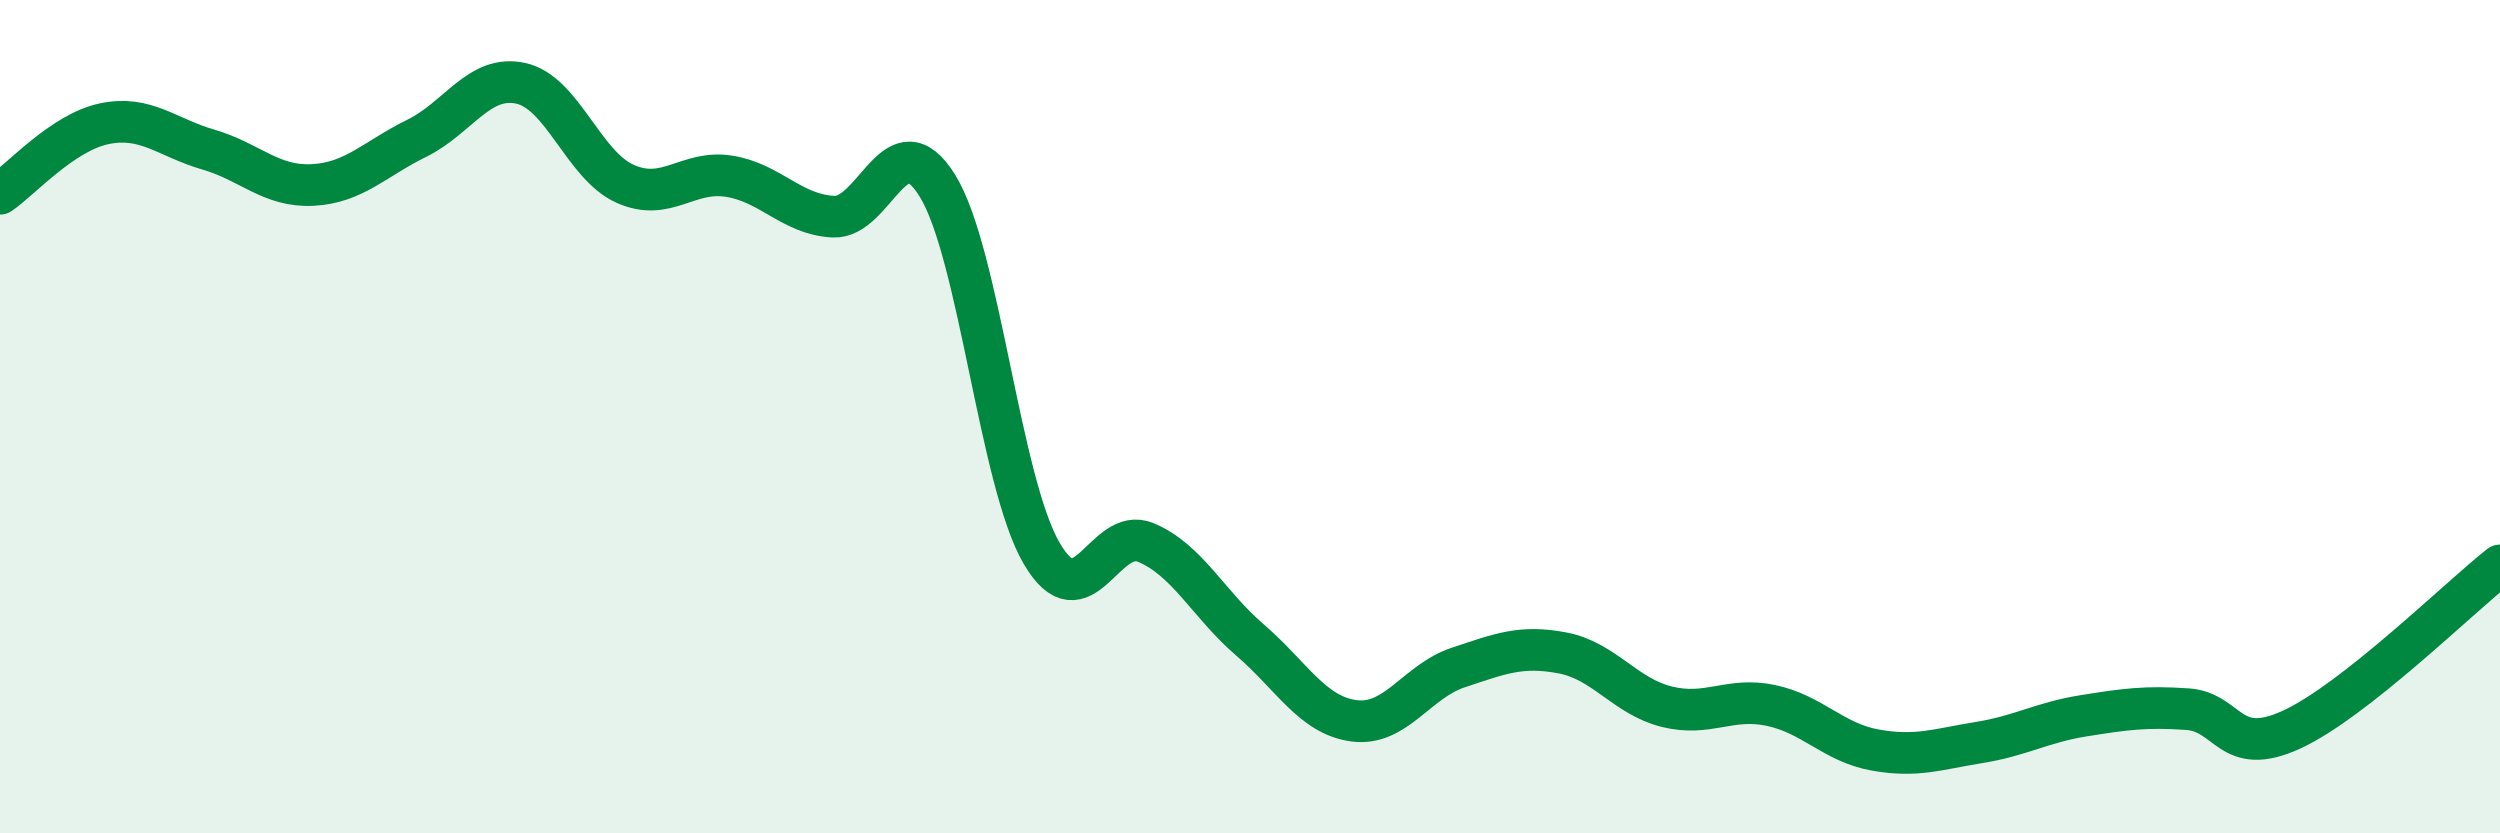
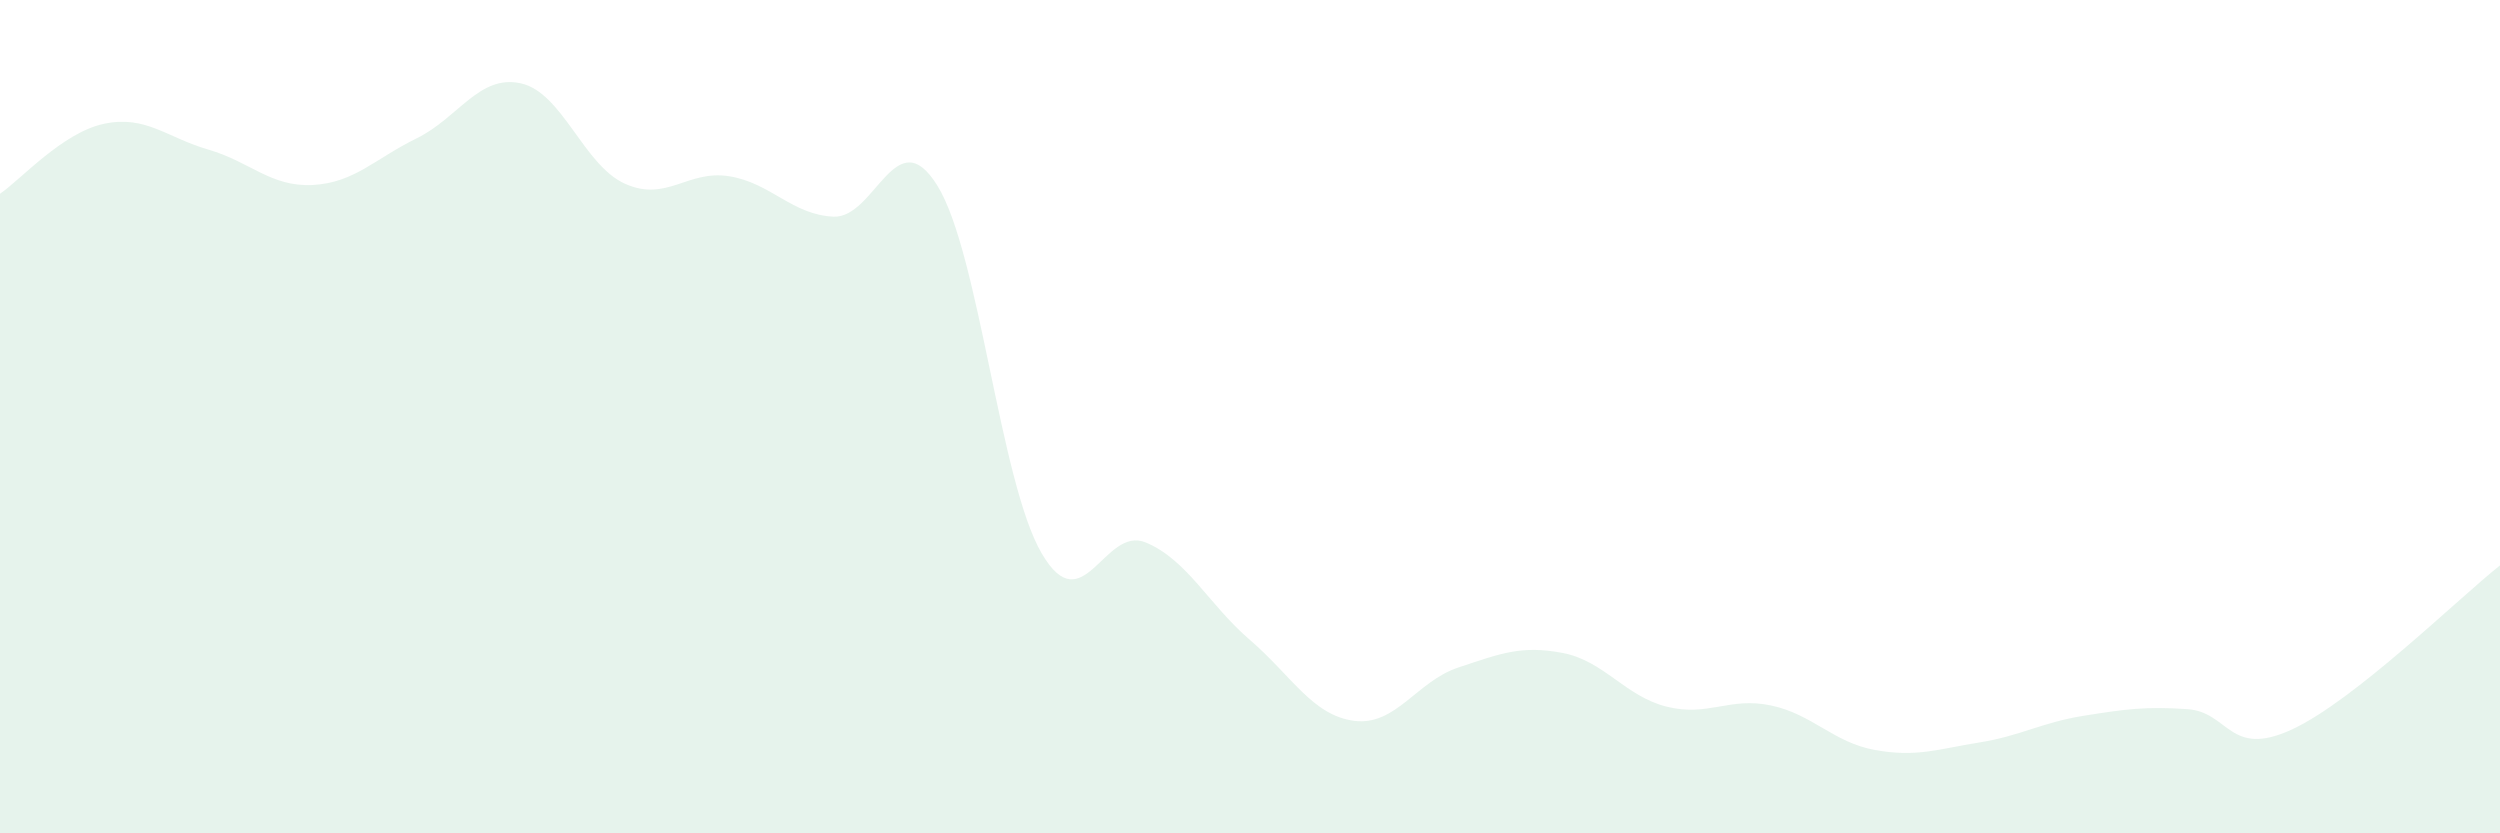
<svg xmlns="http://www.w3.org/2000/svg" width="60" height="20" viewBox="0 0 60 20">
  <path d="M 0,4.65 C 0.5,4.31 1.5,3.18 2.5,2.97 C 3.5,2.76 4,3.3 5,3.59 C 6,3.88 6.5,4.49 7.5,4.44 C 8.5,4.39 9,3.81 10,3.32 C 11,2.83 11.5,1.78 12.5,2 C 13.5,2.22 14,3.96 15,4.41 C 16,4.86 16.5,4.07 17.5,4.23 C 18.5,4.39 19,5.15 20,5.2 C 21,5.25 21.5,2.84 22.5,4.46 C 23.5,6.08 24,11.57 25,13.28 C 26,14.99 26.5,12.6 27.5,13.02 C 28.5,13.44 29,14.5 30,15.36 C 31,16.22 31.5,17.17 32.5,17.3 C 33.5,17.43 34,16.35 35,16.02 C 36,15.69 36.5,15.48 37.5,15.67 C 38.5,15.86 39,16.71 40,16.96 C 41,17.21 41.5,16.72 42.5,16.93 C 43.5,17.14 44,17.82 45,18 C 46,18.18 46.5,17.98 47.5,17.82 C 48.5,17.66 49,17.34 50,17.18 C 51,17.02 51.5,16.95 52.5,17.02 C 53.5,17.09 53.5,18.2 55,17.51 C 56.5,16.82 59,14.36 60,13.57L60 20L0 20Z" fill="#008740" opacity="0.1" stroke-linecap="round" stroke-linejoin="round" />
-   <path d="M 0,4.65 C 0.5,4.31 1.5,3.18 2.5,2.97 C 3.5,2.76 4,3.3 5,3.59 C 6,3.88 6.5,4.49 7.5,4.44 C 8.5,4.39 9,3.81 10,3.32 C 11,2.83 11.5,1.78 12.5,2 C 13.5,2.22 14,3.96 15,4.41 C 16,4.86 16.5,4.07 17.5,4.23 C 18.5,4.39 19,5.15 20,5.2 C 21,5.25 21.5,2.84 22.5,4.46 C 23.5,6.08 24,11.57 25,13.28 C 26,14.99 26.5,12.6 27.5,13.02 C 28.5,13.44 29,14.5 30,15.36 C 31,16.22 31.5,17.17 32.5,17.3 C 33.5,17.43 34,16.35 35,16.02 C 36,15.69 36.5,15.48 37.5,15.67 C 38.5,15.86 39,16.71 40,16.96 C 41,17.21 41.5,16.72 42.5,16.93 C 43.5,17.14 44,17.82 45,18 C 46,18.18 46.5,17.98 47.5,17.82 C 48.5,17.66 49,17.34 50,17.18 C 51,17.02 51.5,16.95 52.5,17.02 C 53.5,17.09 53.5,18.2 55,17.51 C 56.5,16.82 59,14.36 60,13.57" stroke="#008740" stroke-width="1" fill="none" stroke-linecap="round" stroke-linejoin="round" />
</svg>